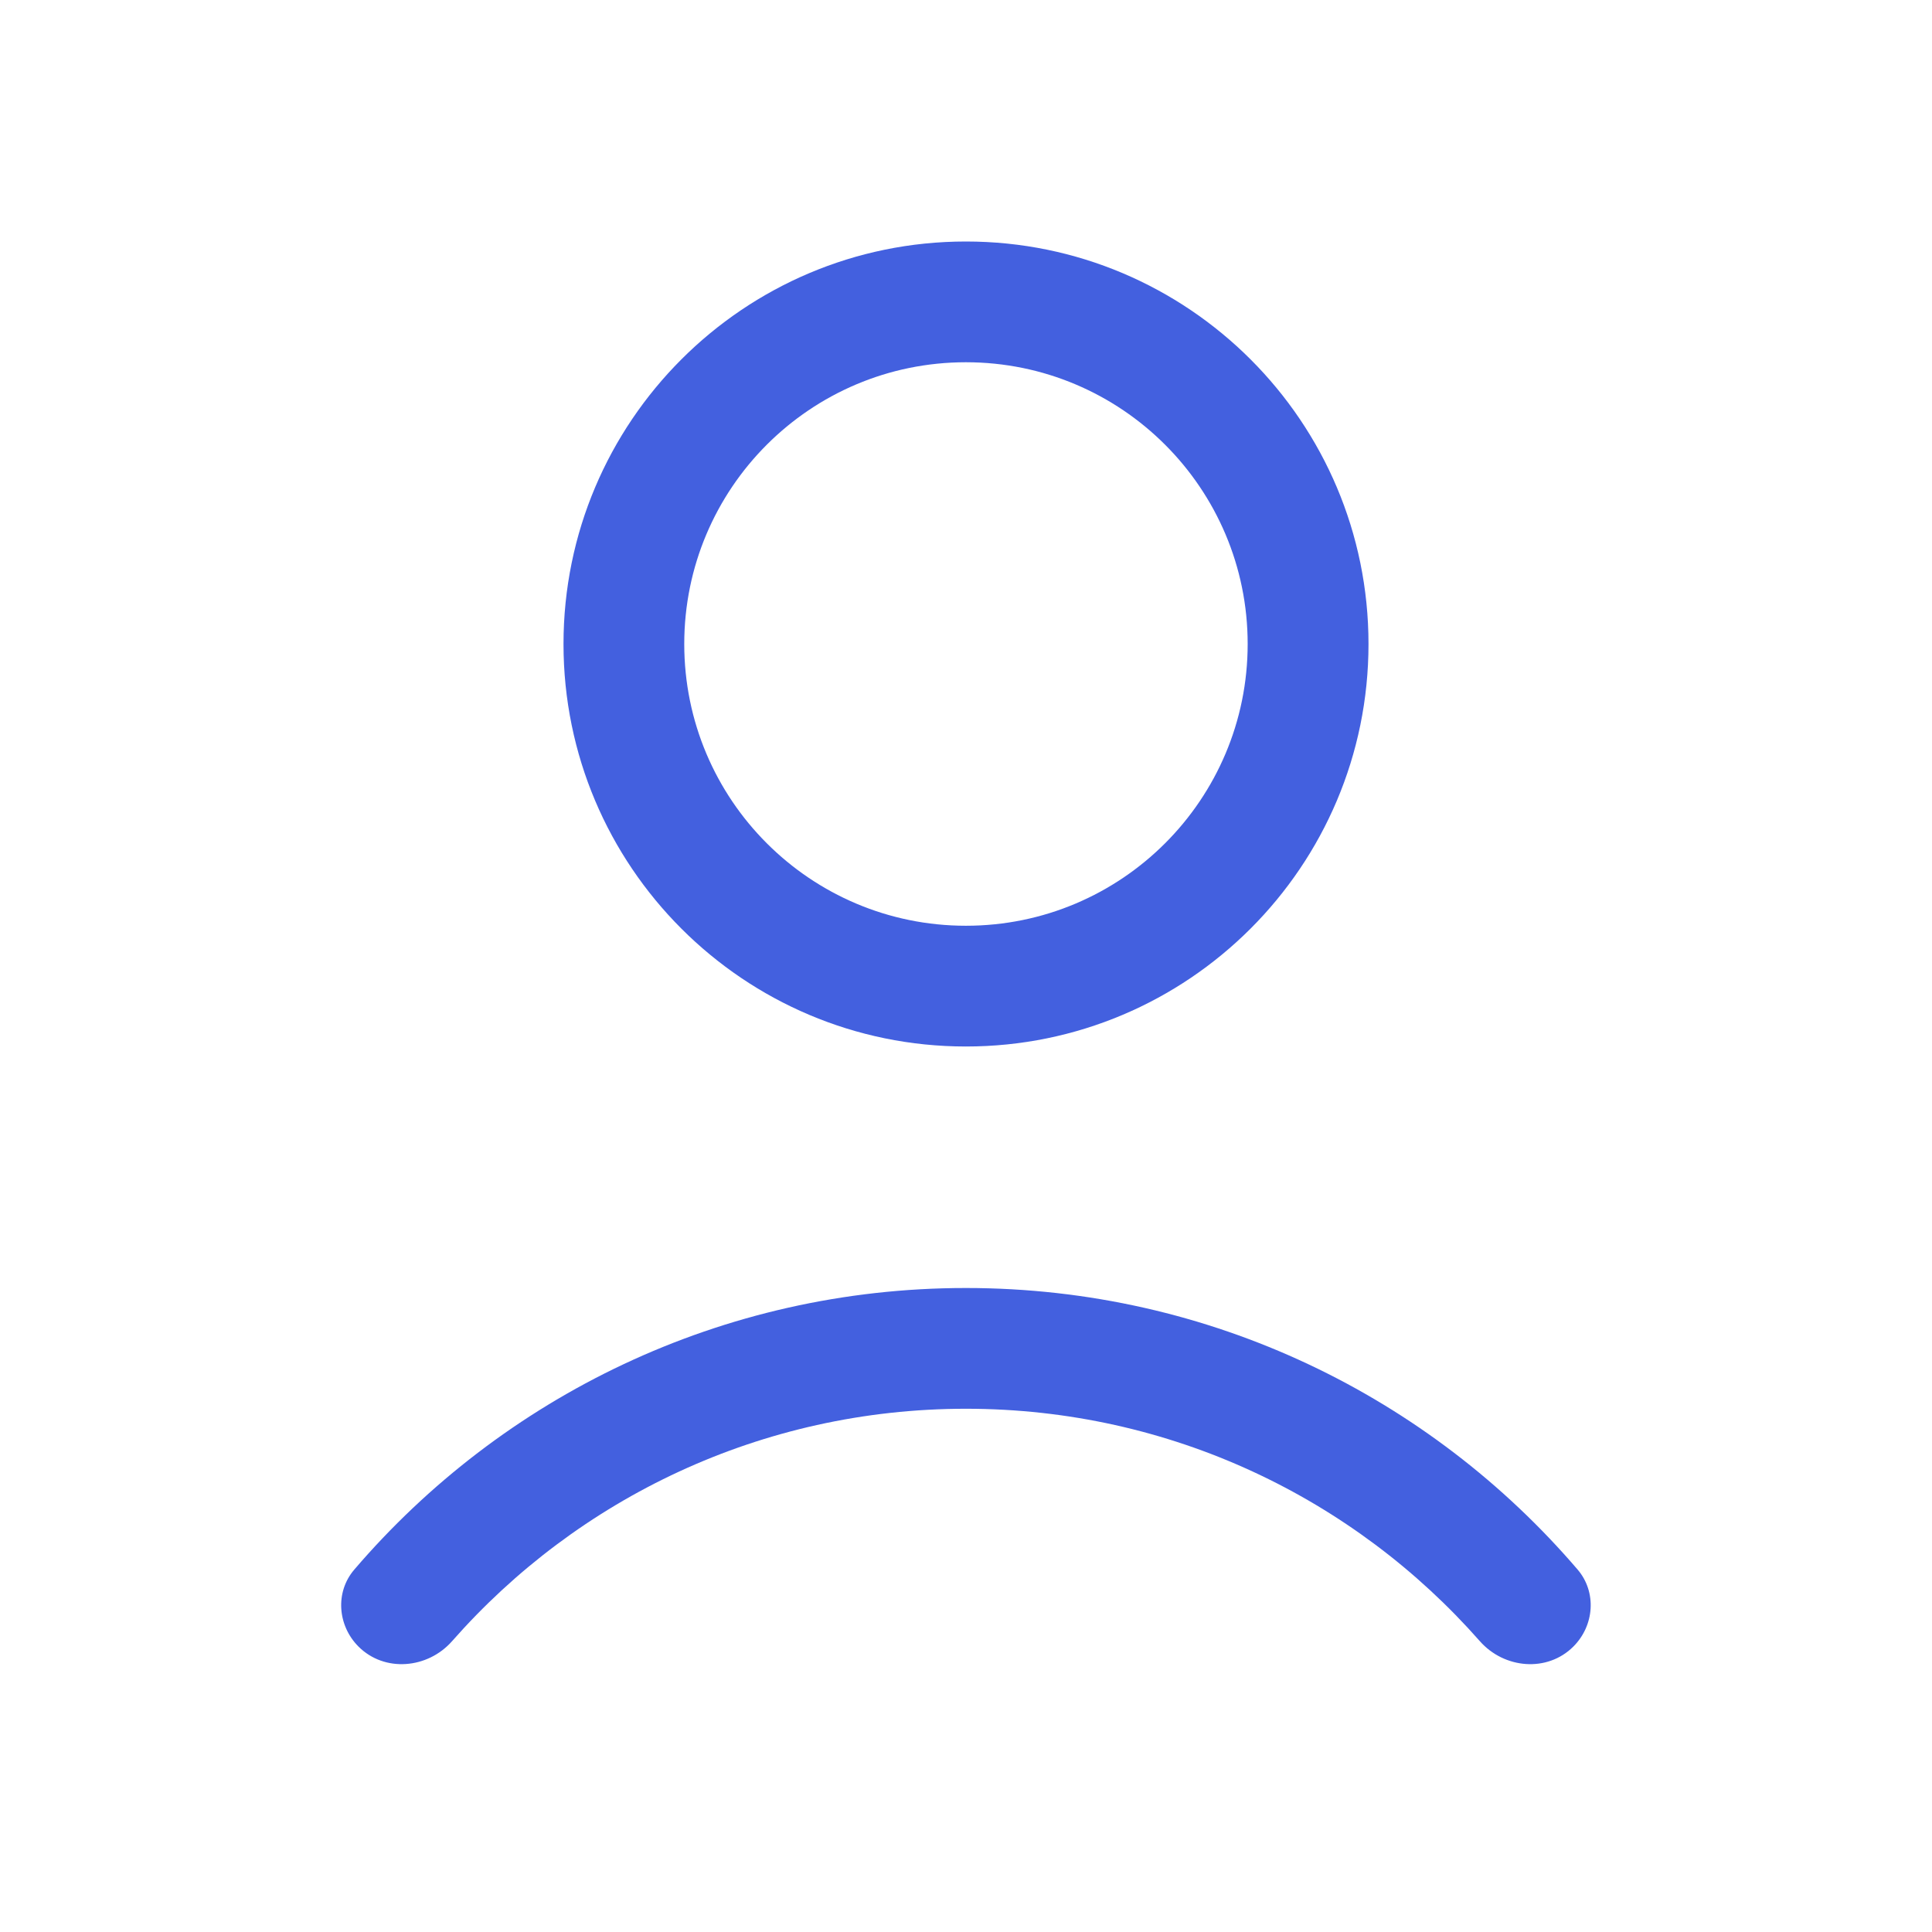
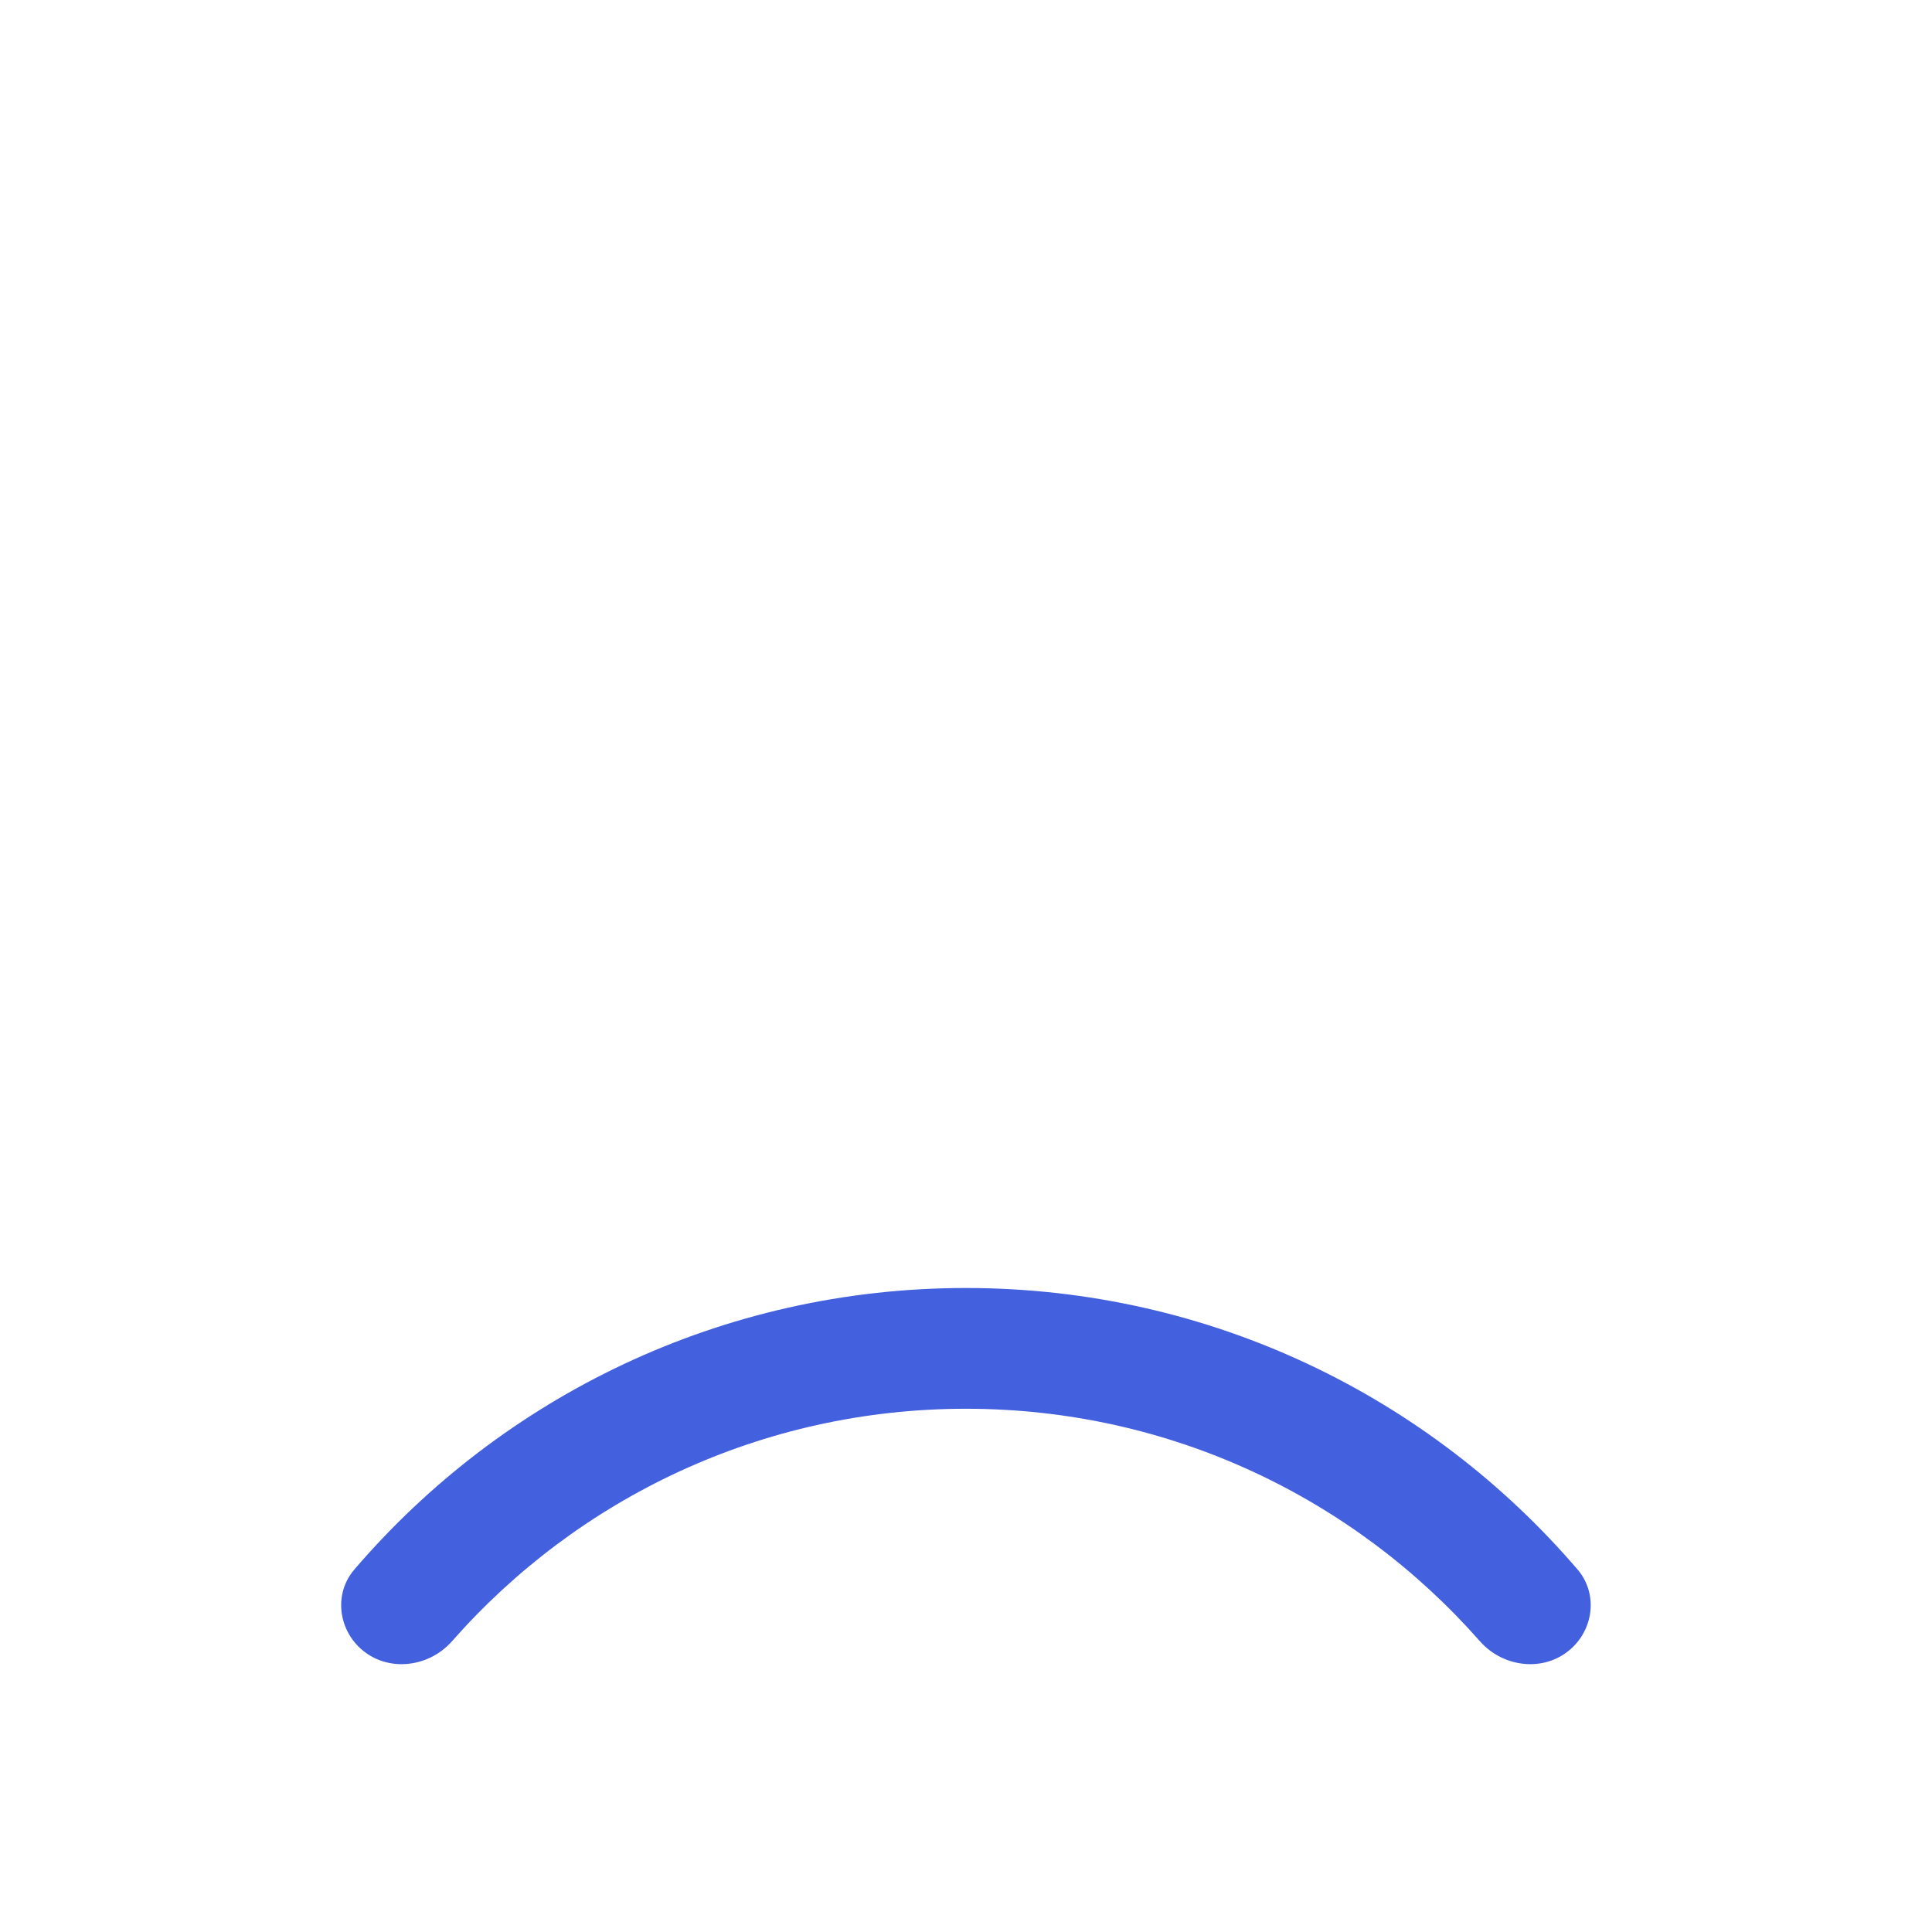
<svg xmlns="http://www.w3.org/2000/svg" width="24" height="24" viewBox="0 0 24 24" fill="none">
-   <path fill-rule="evenodd" clip-rule="evenodd" d="M17 8C17 10.761 14.761 13 11.999 13C9.238 13 7 10.761 7 8C7 5.239 9.238 3 11.999 3C14.761 3 17 5.239 17 8ZM15.499 8C15.499 9.933 13.932 11.5 11.999 11.5C10.066 11.5 8.5 9.933 8.5 8C8.5 6.067 10.066 4.5 11.999 4.5C13.932 4.5 15.499 6.067 15.499 8Z" fill="#4360DF" />
  <path d="M18.383 20.387C18.686 20.731 19.221 20.778 19.545 20.454C19.806 20.193 19.837 19.778 19.598 19.498C17.764 17.357 15.04 16 11.999 16C8.959 16 6.235 17.357 4.401 19.498C4.161 19.778 4.193 20.193 4.453 20.454C4.777 20.778 5.313 20.731 5.616 20.387C7.173 18.617 9.456 17.5 11.999 17.5C14.543 17.5 16.825 18.617 18.383 20.387Z" fill="#4360DF" />
</svg>